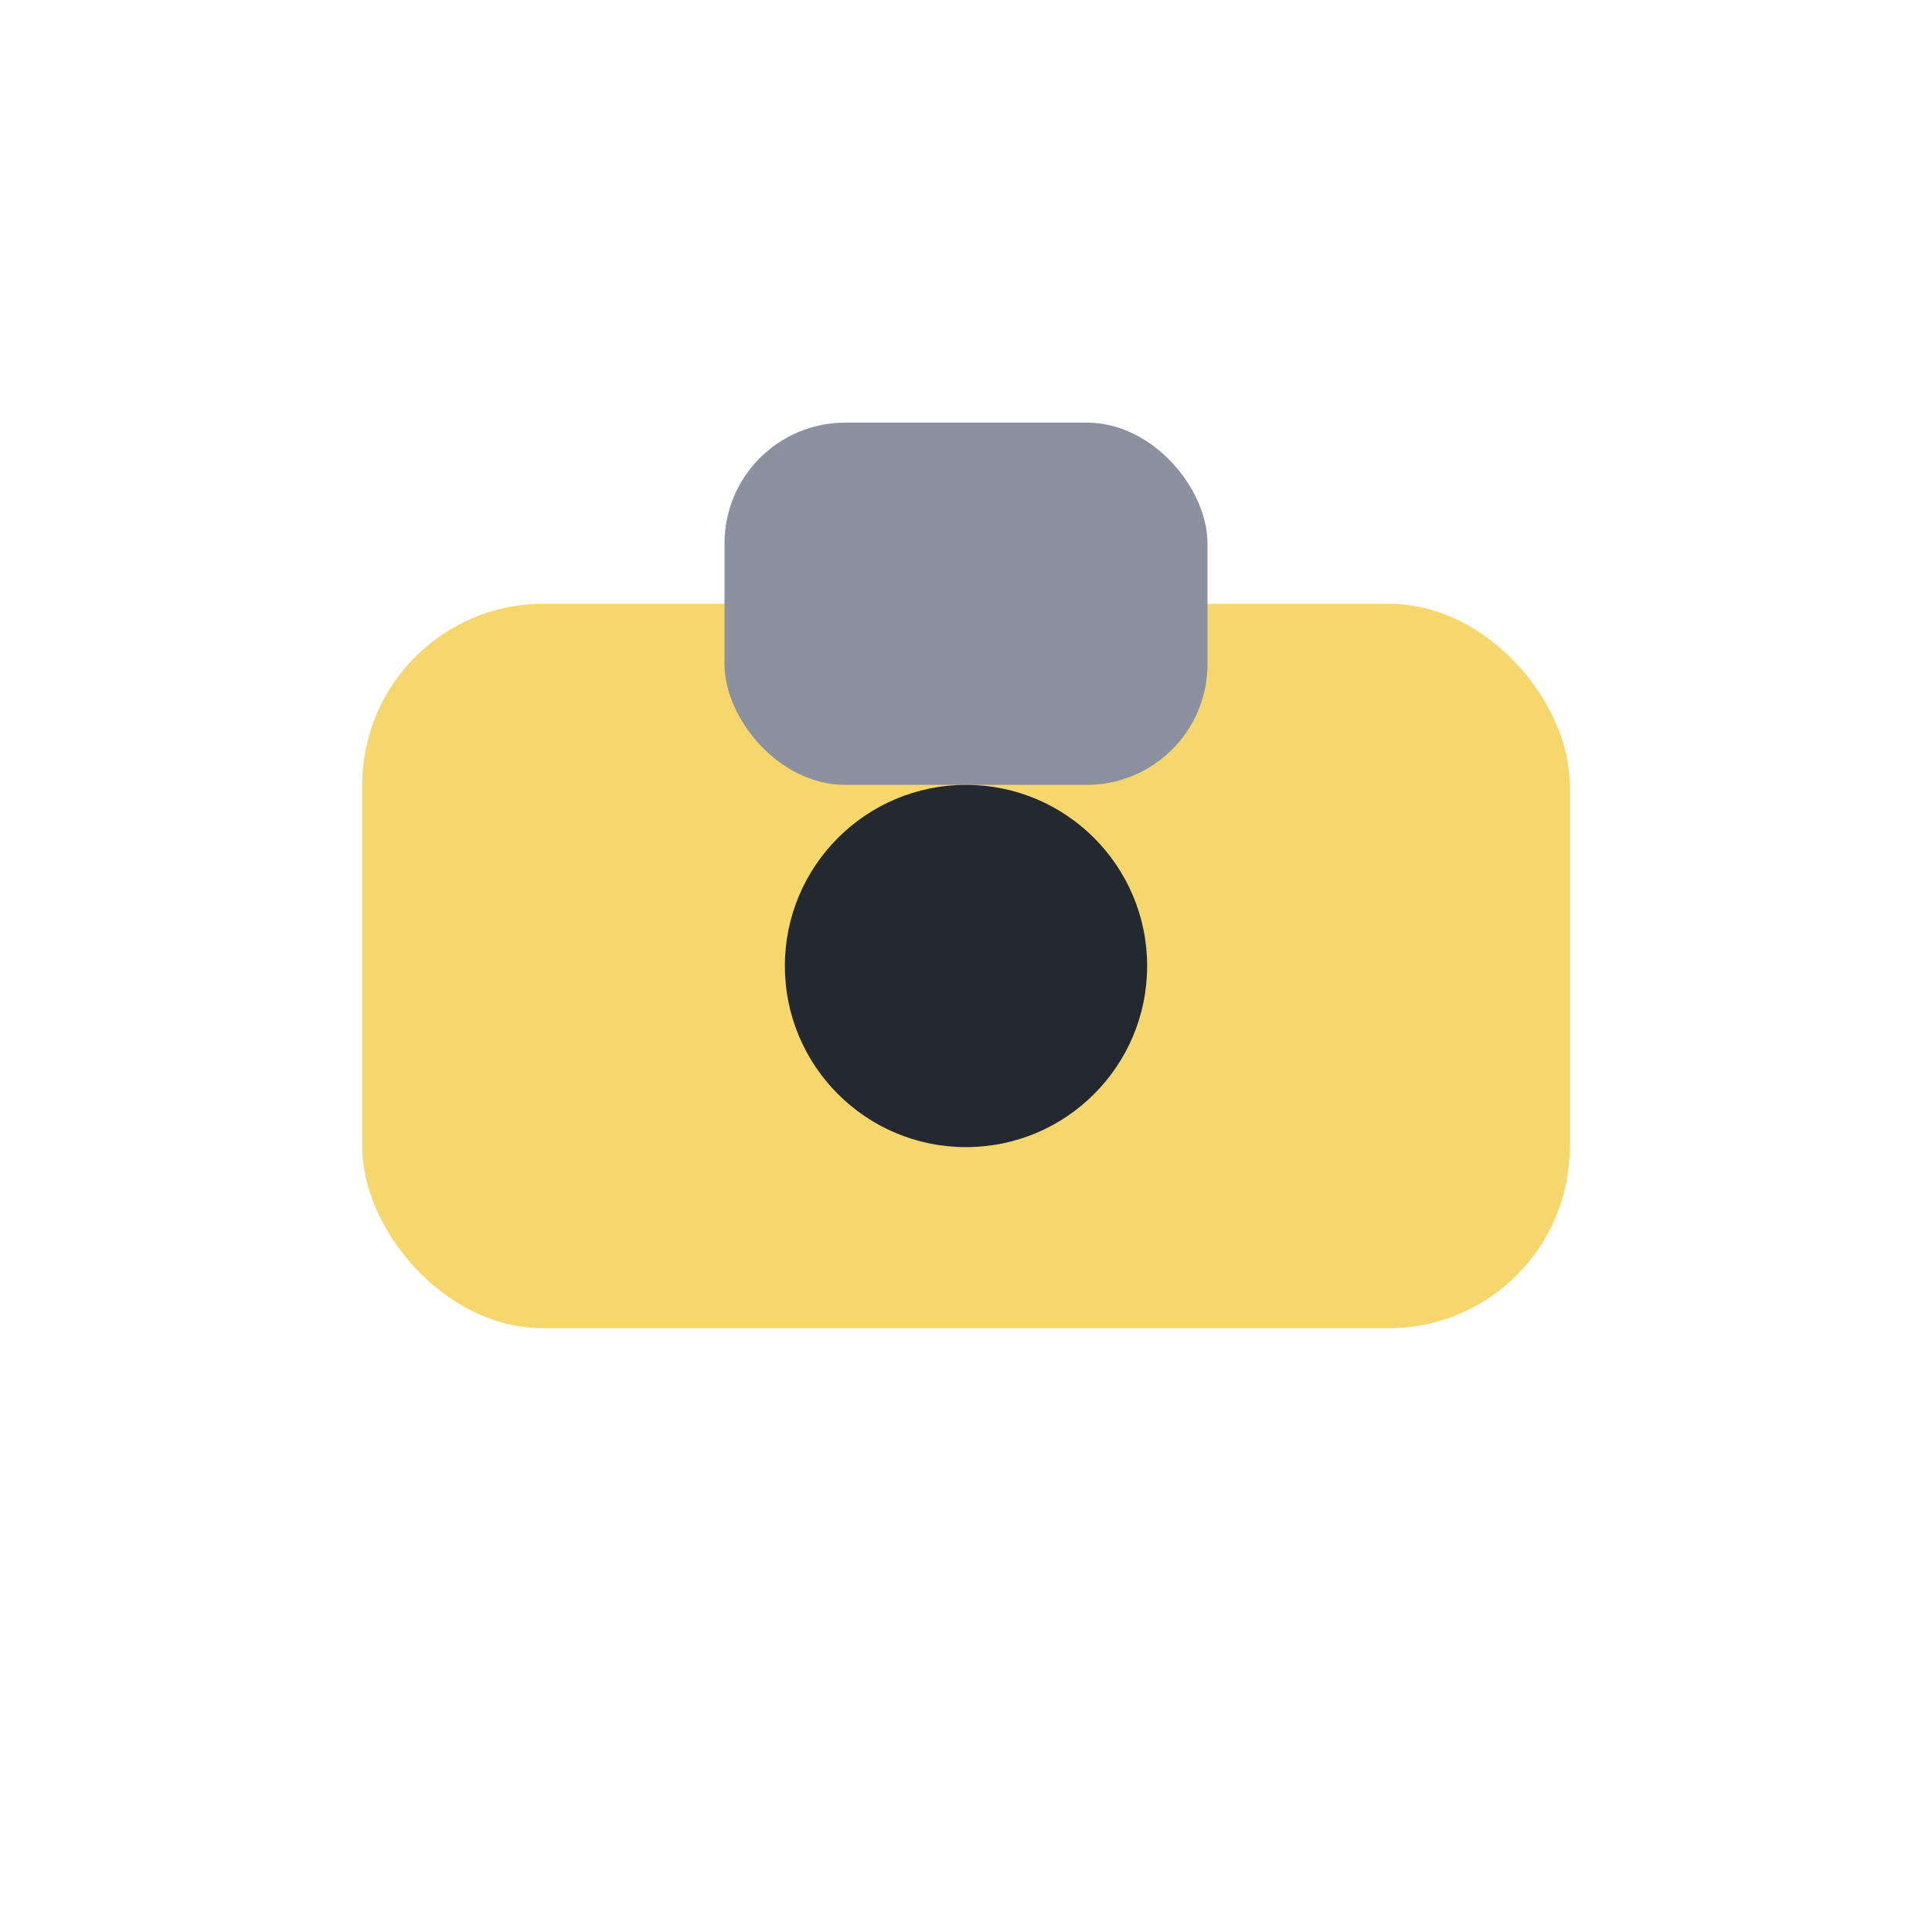
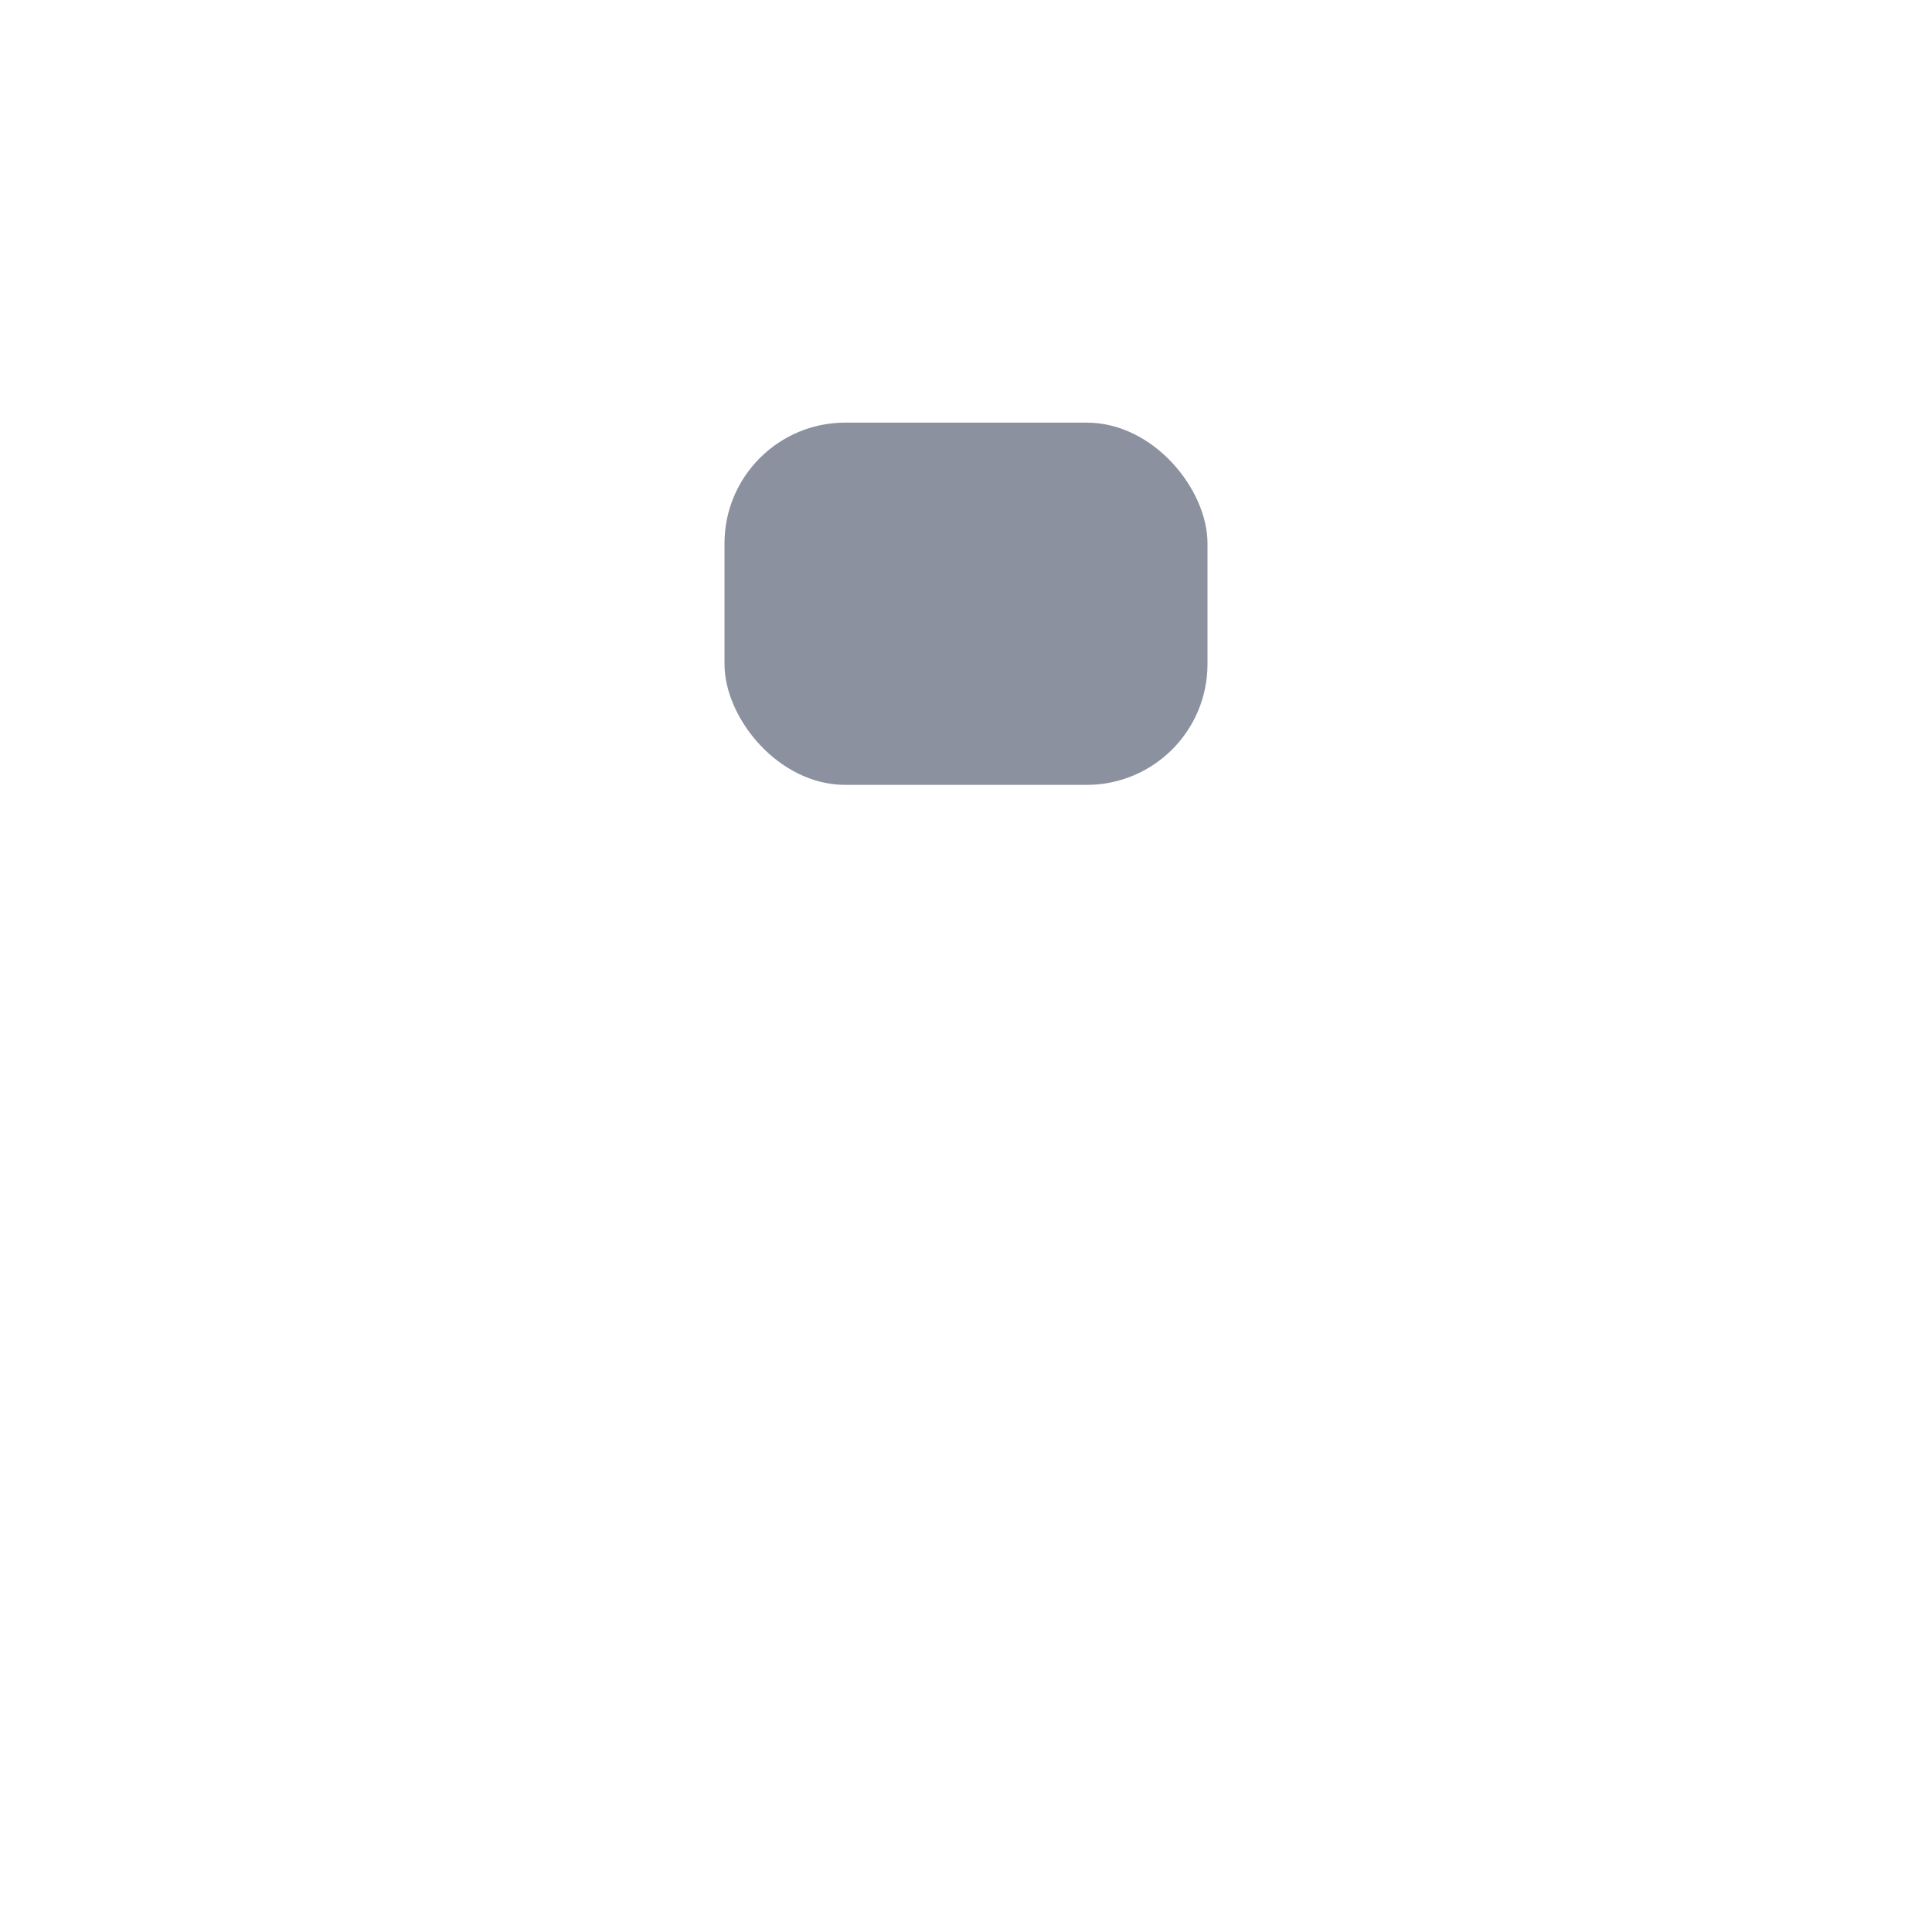
<svg xmlns="http://www.w3.org/2000/svg" width="32" height="32" viewBox="0 0 32 32">
-   <rect x="6" y="10" width="20" height="12" rx="3" fill="#F5D76E" />
  <rect x="12" y="7" width="8" height="6" rx="2" fill="#8C91A0" />
-   <circle cx="16" cy="16" r="3" fill="#24292F" />
</svg>